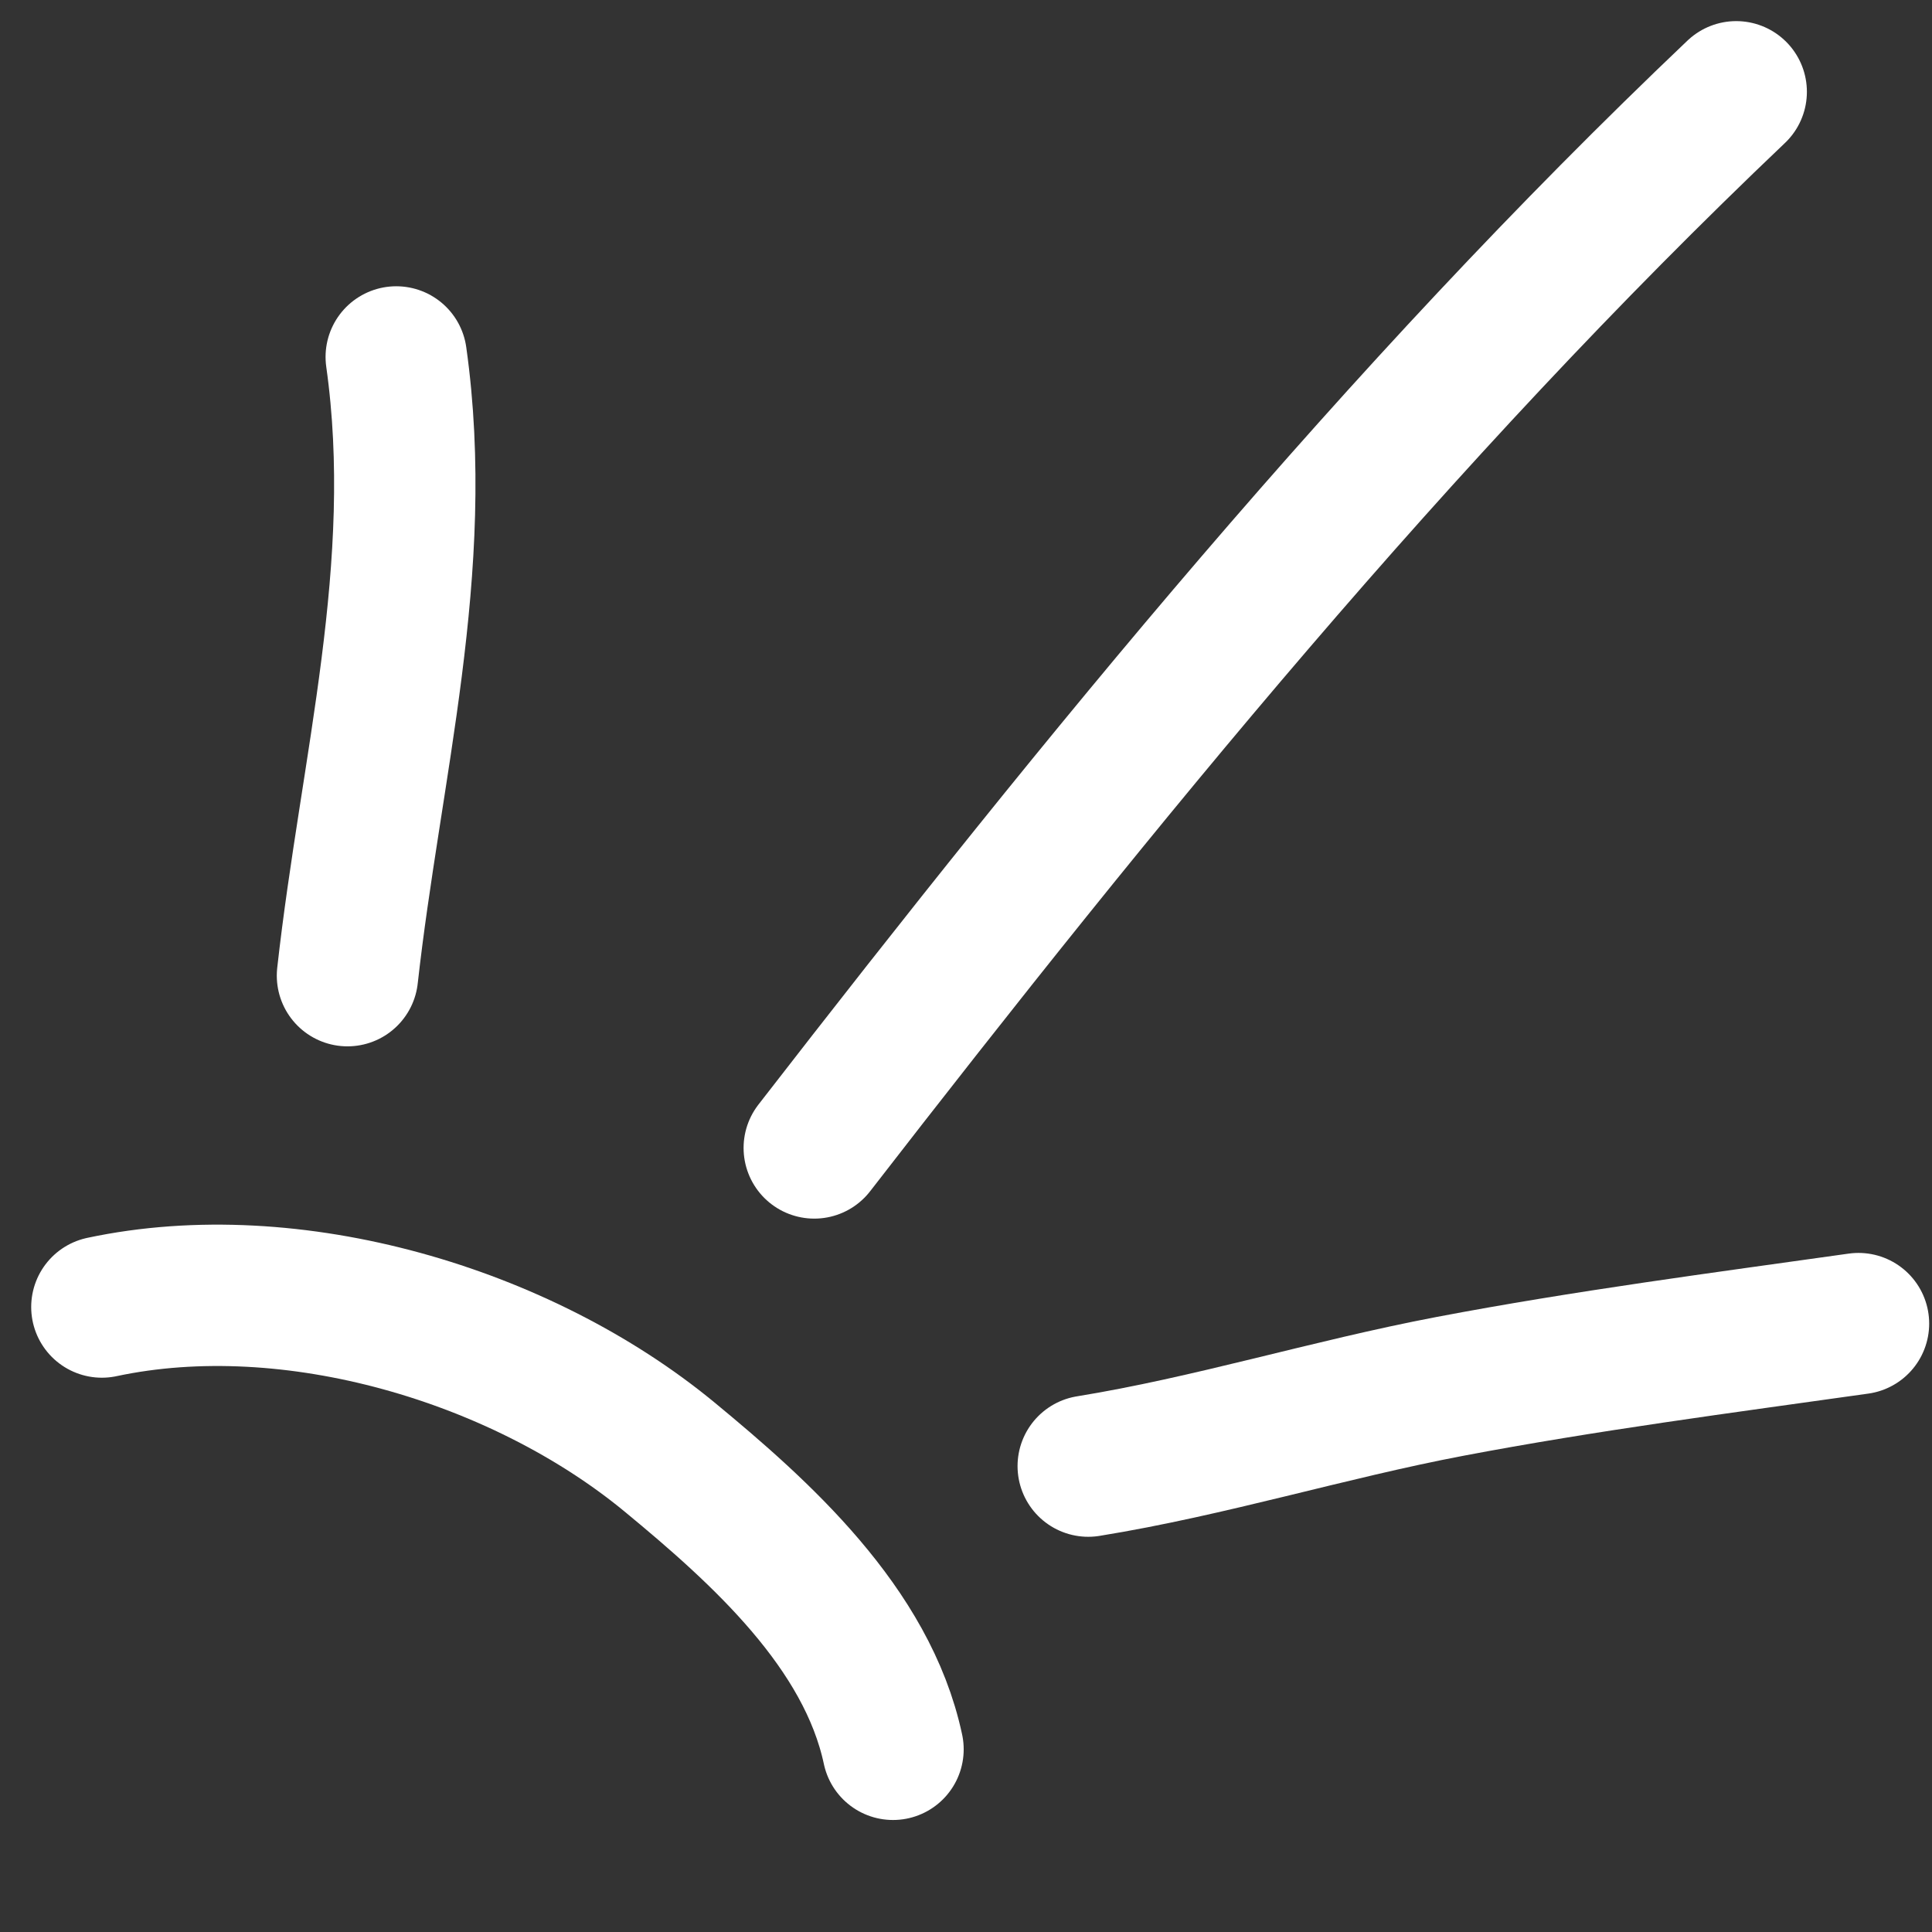
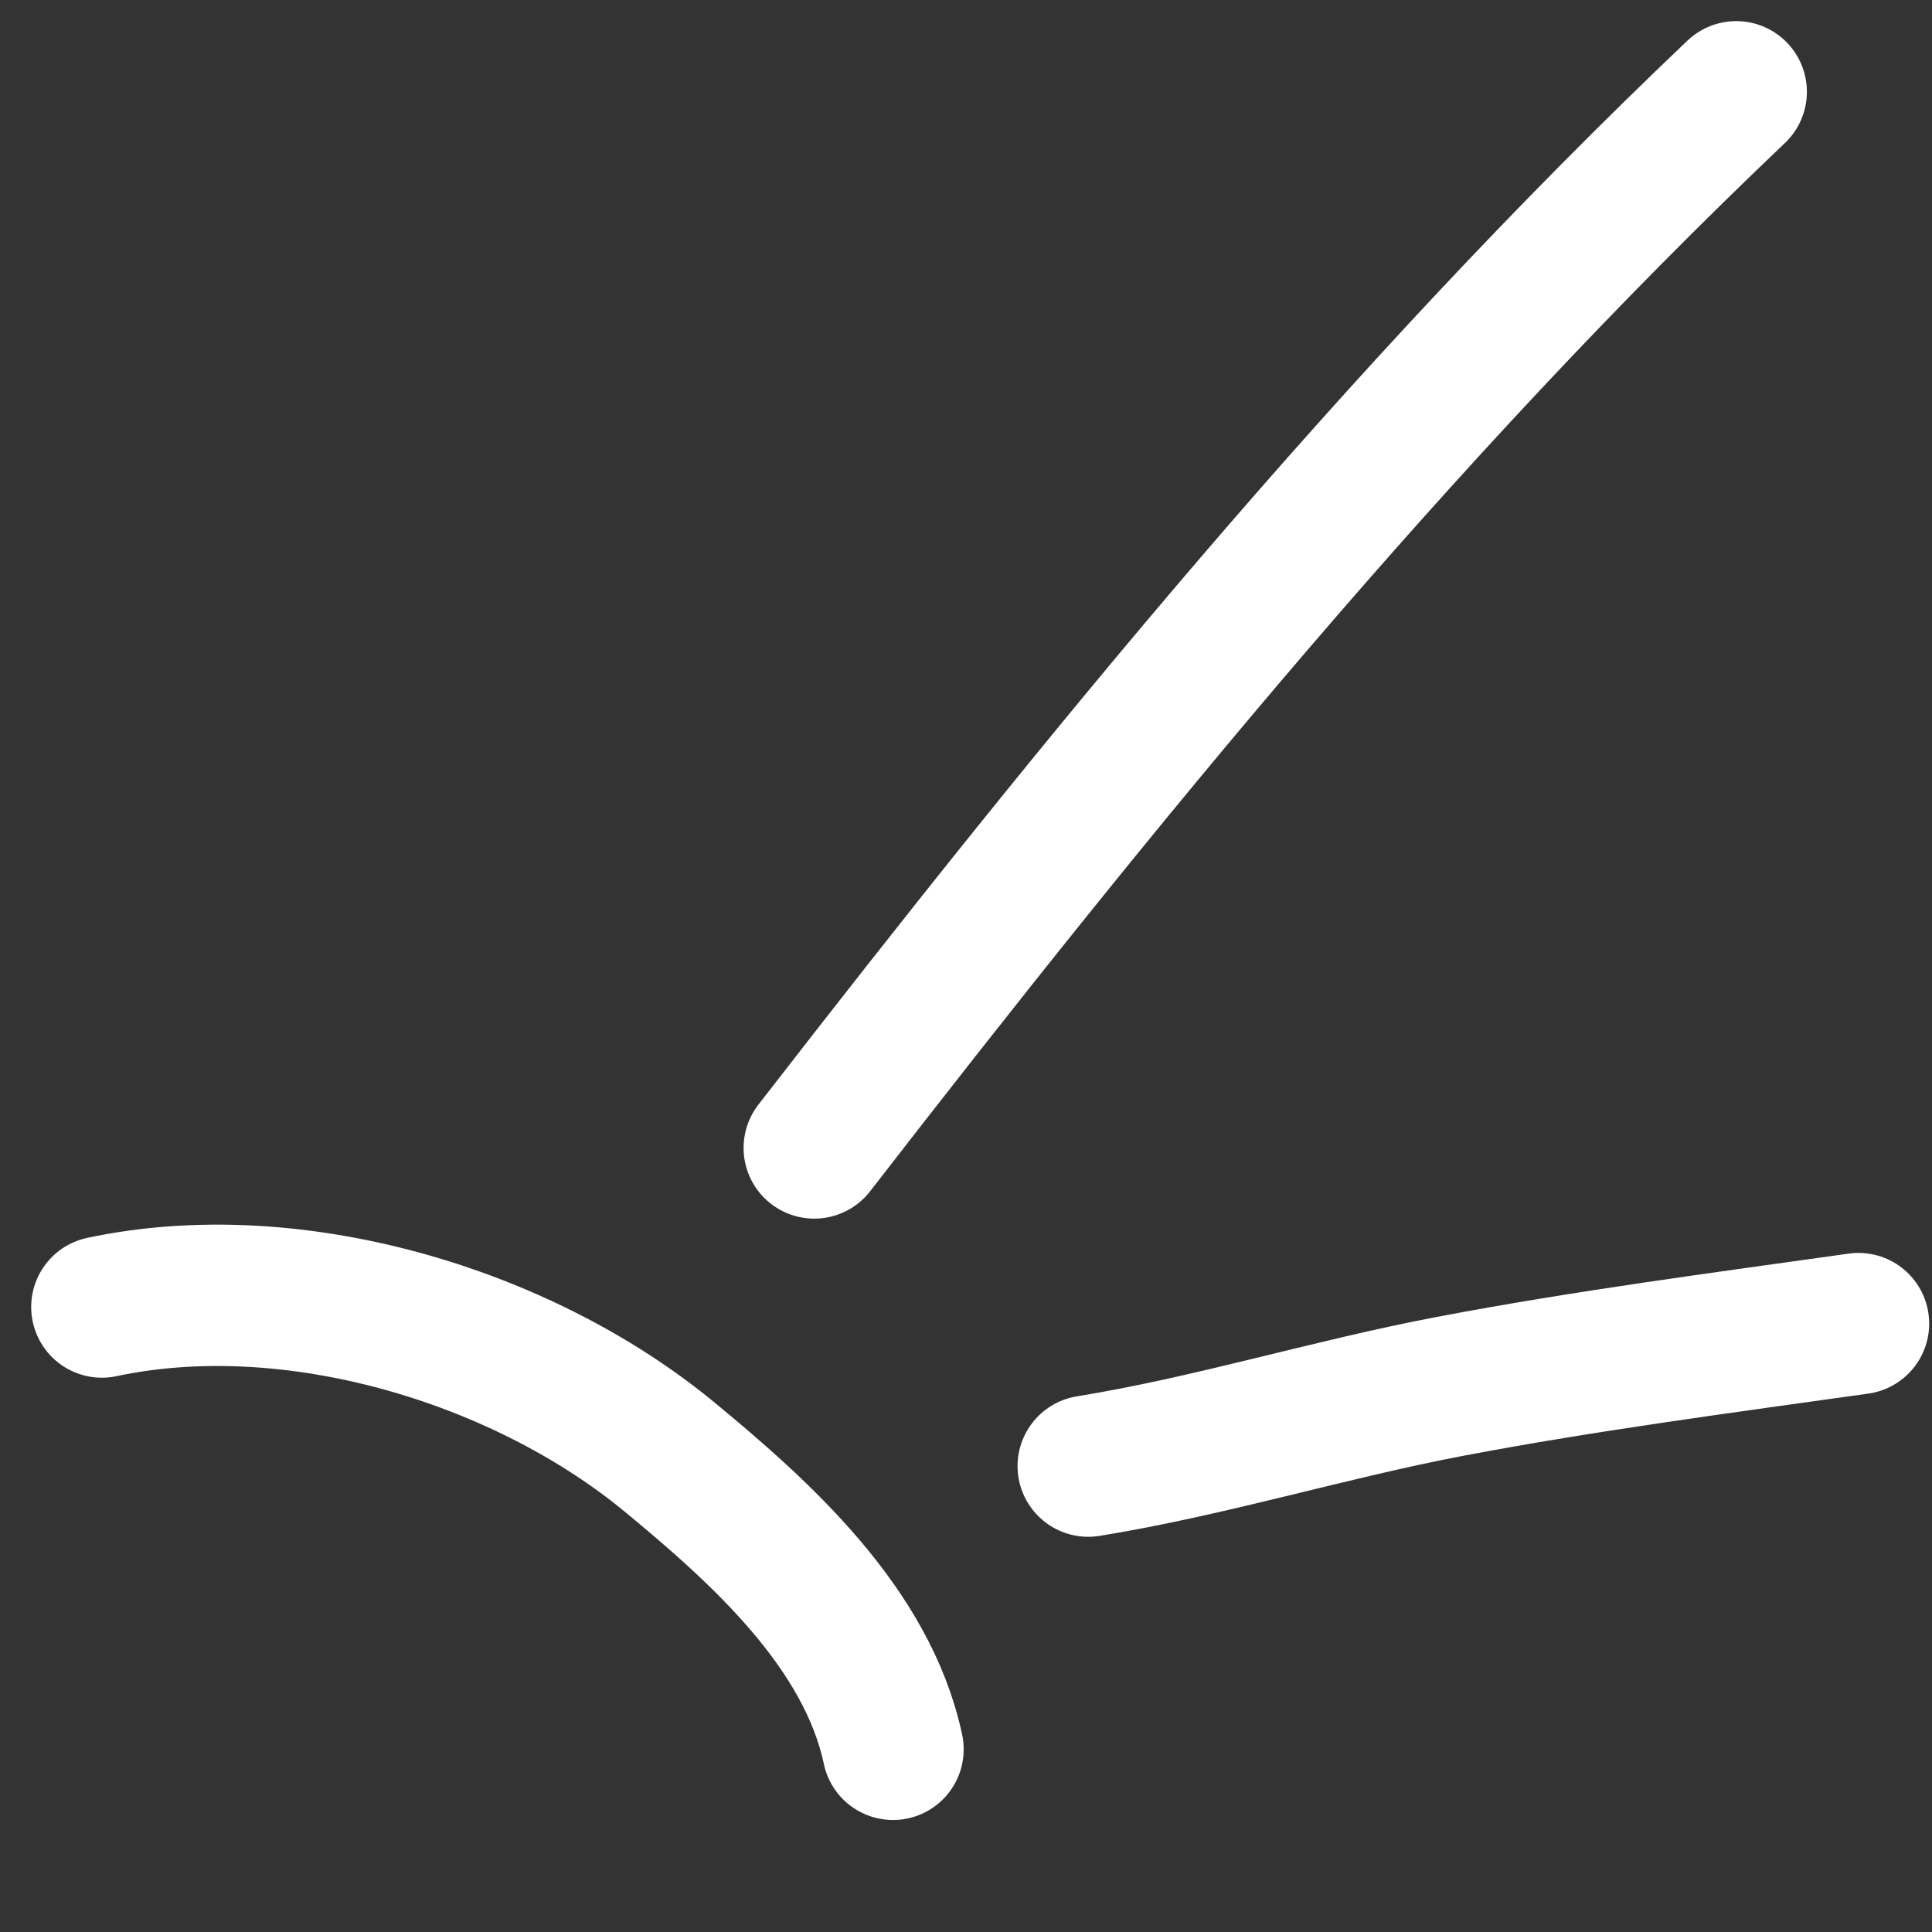
<svg xmlns="http://www.w3.org/2000/svg" width="41" height="41" viewBox="0 0 41 41" fill="none">
  <rect x="0" y="0" width="41" height="41" fill="#333333" stroke="none" />
  <path d="M2.162 27.737C6.203 26.876 11.065 28.331 14.2 30.913C16.14 32.513 18.401 34.54 18.951 37.123" stroke="white" stroke-width="3" stroke-linecap="round" />
-   <path d="M7.374 20.705C7.865 16.297 9.039 12.042 8.409 7.575" stroke="white" stroke-width="3" stroke-linecap="round" />
  <path d="M17.28 24.361C23.366 16.505 29.637 8.802 36.845 1.948" stroke="white" stroke-width="3" stroke-linecap="round" />
  <path d="M23.094 31.113C25.678 30.695 28.197 29.91 30.77 29.421C33.644 28.875 36.545 28.497 39.44 28.089" stroke="white" stroke-width="3" stroke-linecap="round" />
</svg>